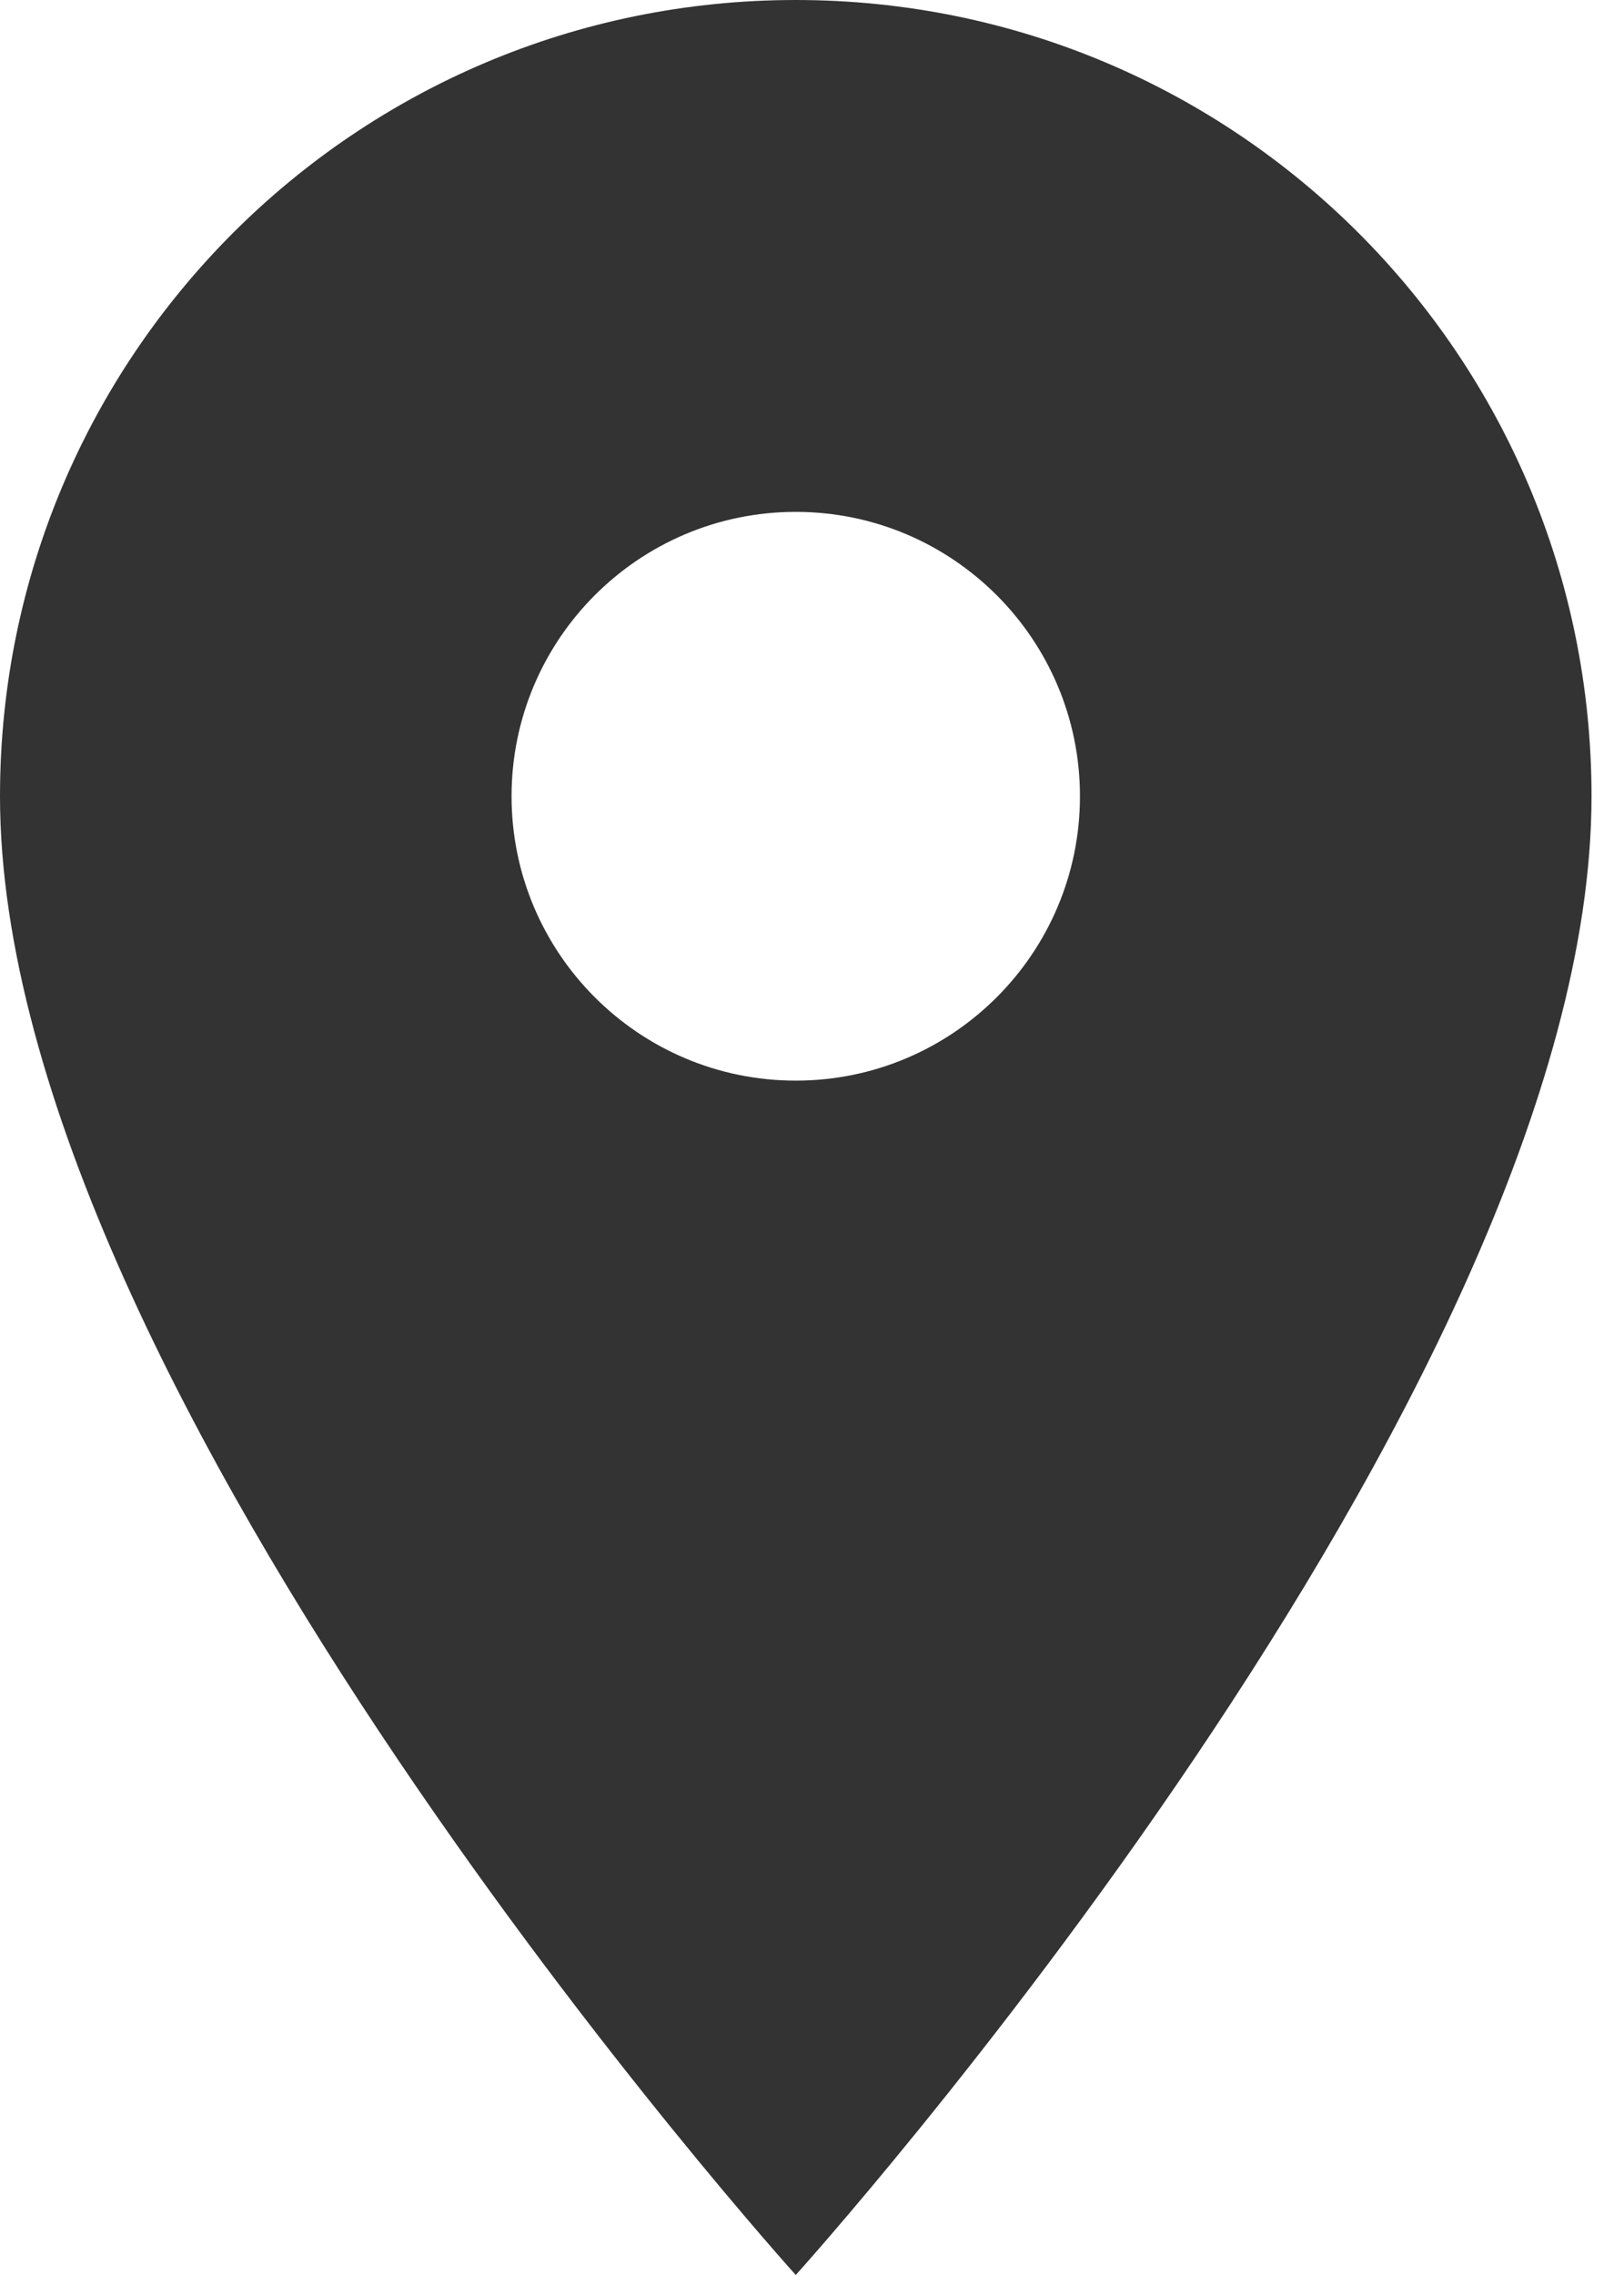
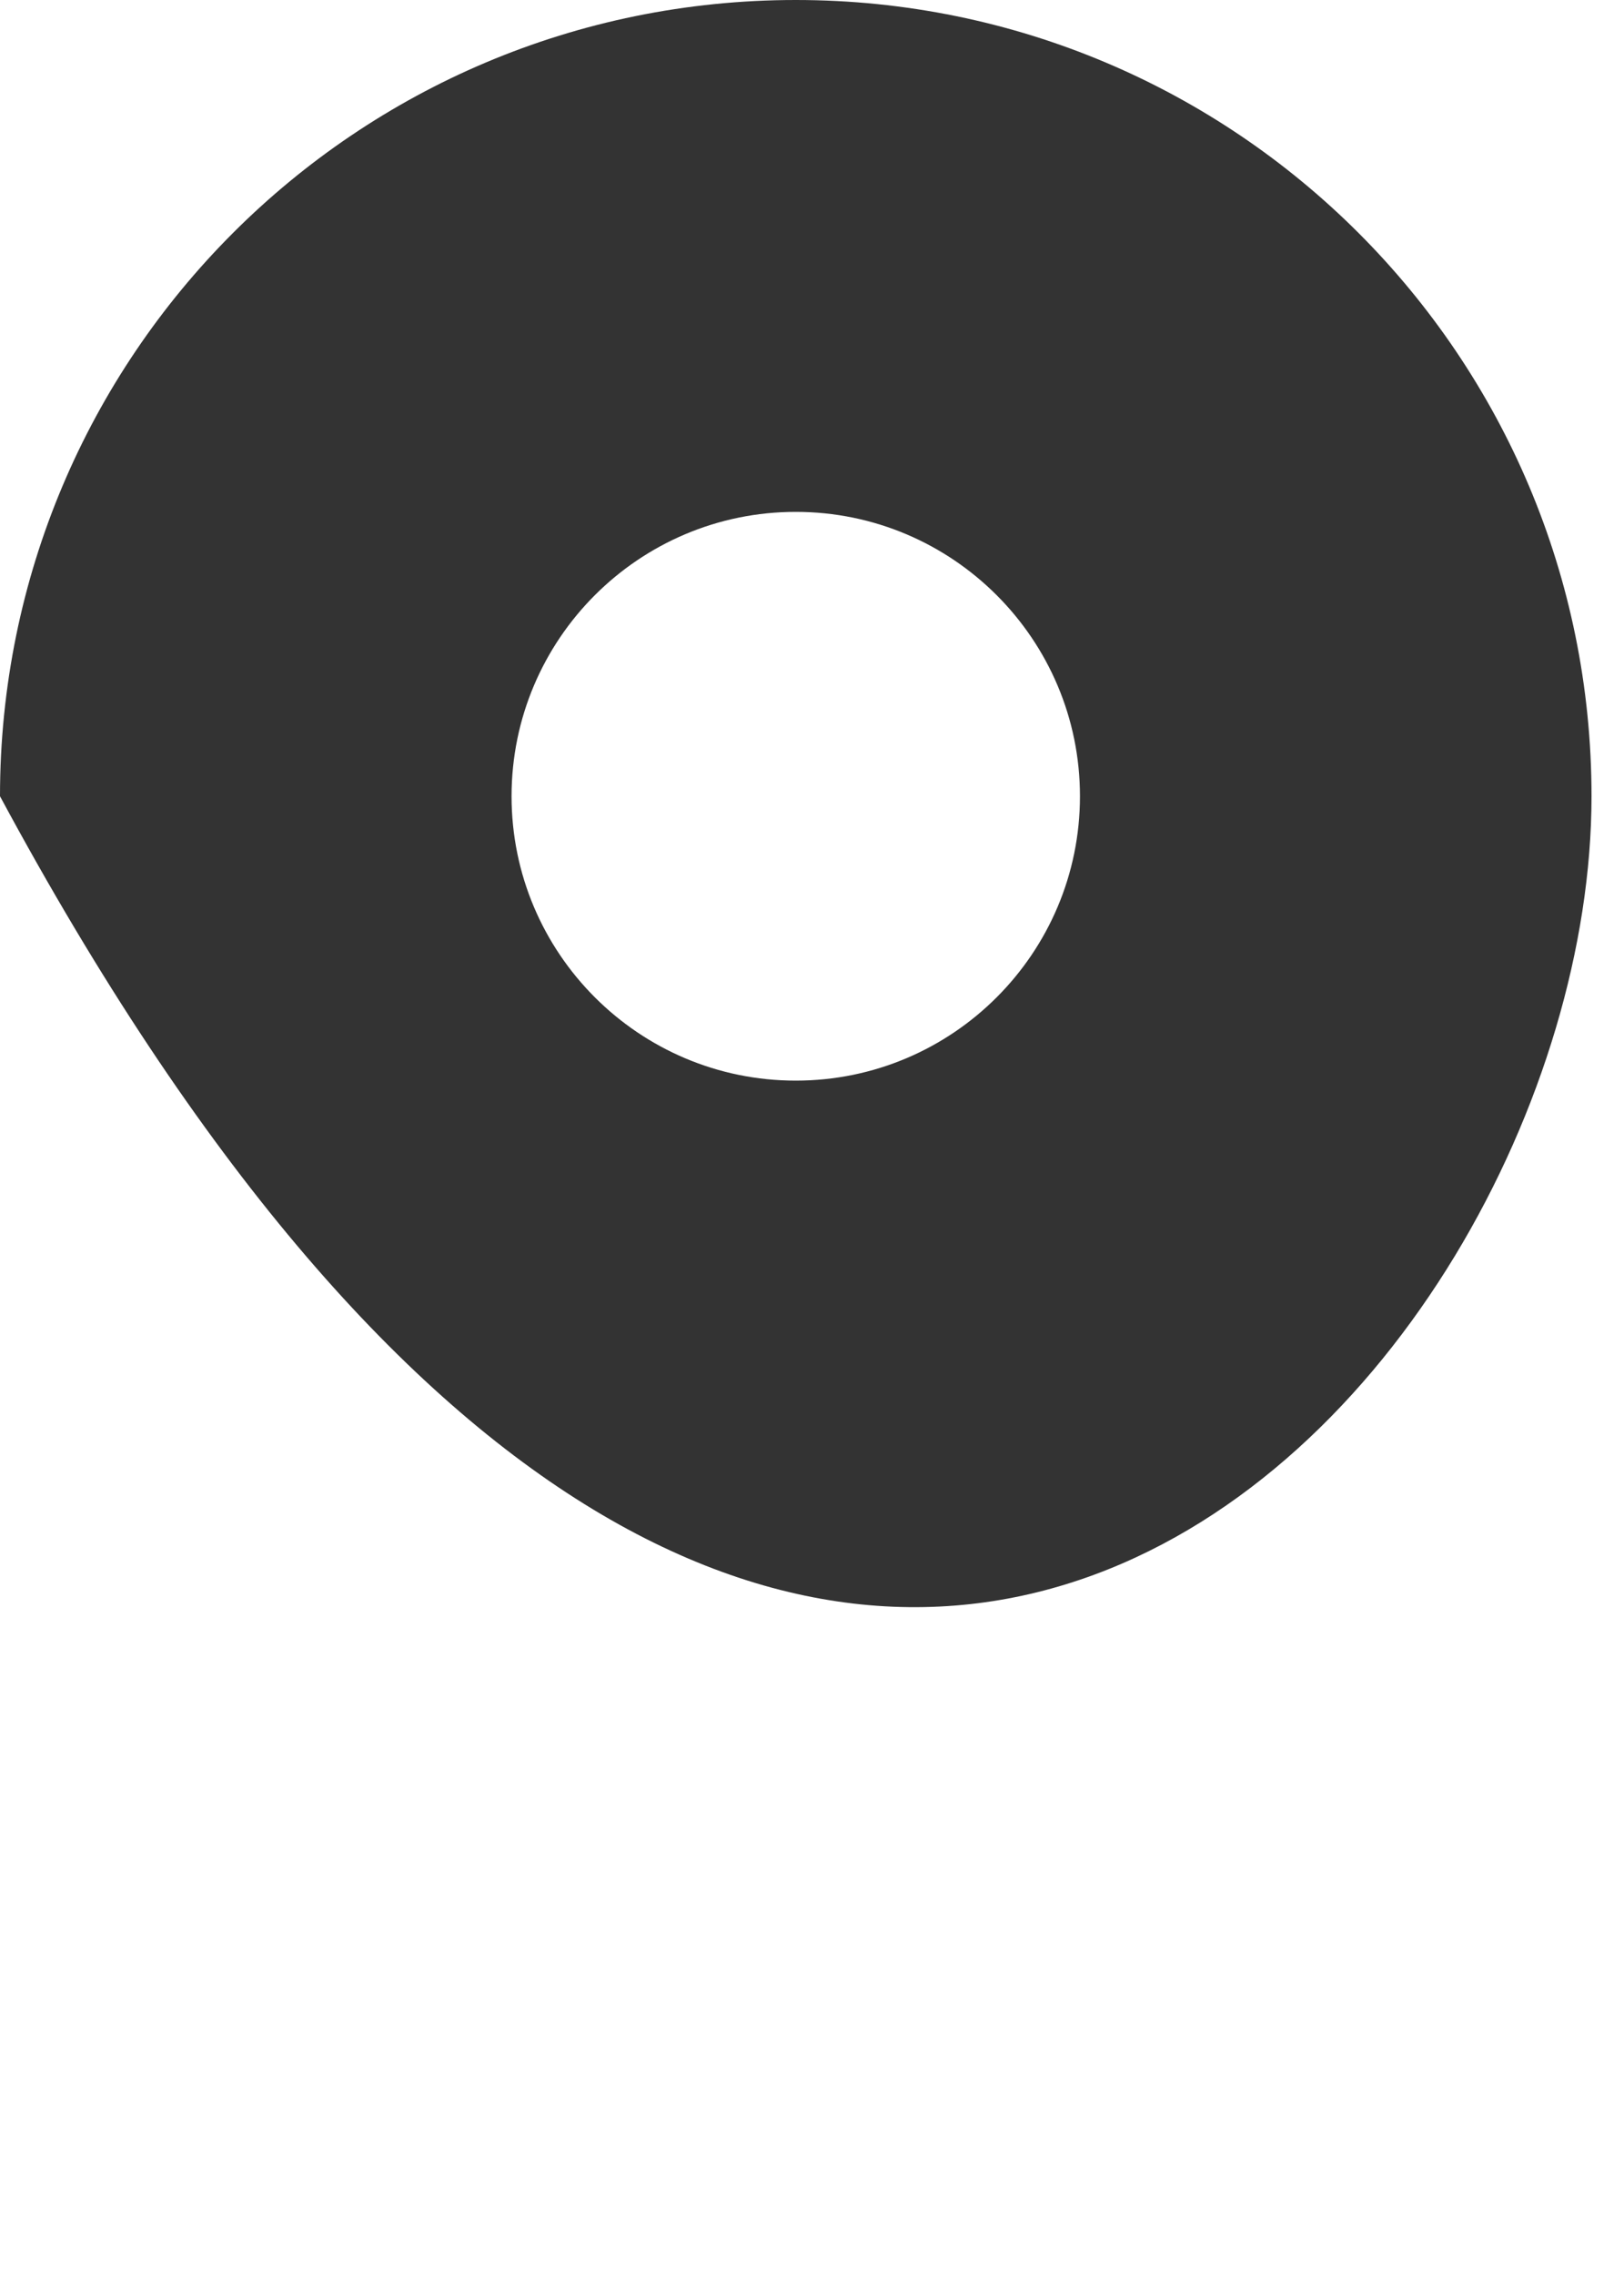
<svg xmlns="http://www.w3.org/2000/svg" width="10" height="14" viewBox="0 0 10 14" fill="none">
-   <path d="M4.9 0C2.191 0 0 2.191 0 4.9C0 8.575 4.9 14 4.9 14C4.9 14 9.8 8.575 9.8 4.9C9.8 2.191 7.609 0 4.9 0ZM4.9 6.65C3.934 6.65 3.15 5.866 3.15 4.9C3.15 3.934 3.934 3.15 4.9 3.15C5.866 3.15 6.65 3.934 6.65 4.9C6.65 5.866 5.866 6.65 4.9 6.65Z" fill="#333333" />
+   <path d="M4.9 0C2.191 0 0 2.191 0 4.9C4.9 14 9.8 8.575 9.8 4.9C9.8 2.191 7.609 0 4.9 0ZM4.9 6.65C3.934 6.65 3.15 5.866 3.15 4.9C3.15 3.934 3.934 3.15 4.9 3.15C5.866 3.15 6.65 3.934 6.65 4.9C6.65 5.866 5.866 6.65 4.9 6.65Z" fill="#333333" />
</svg>